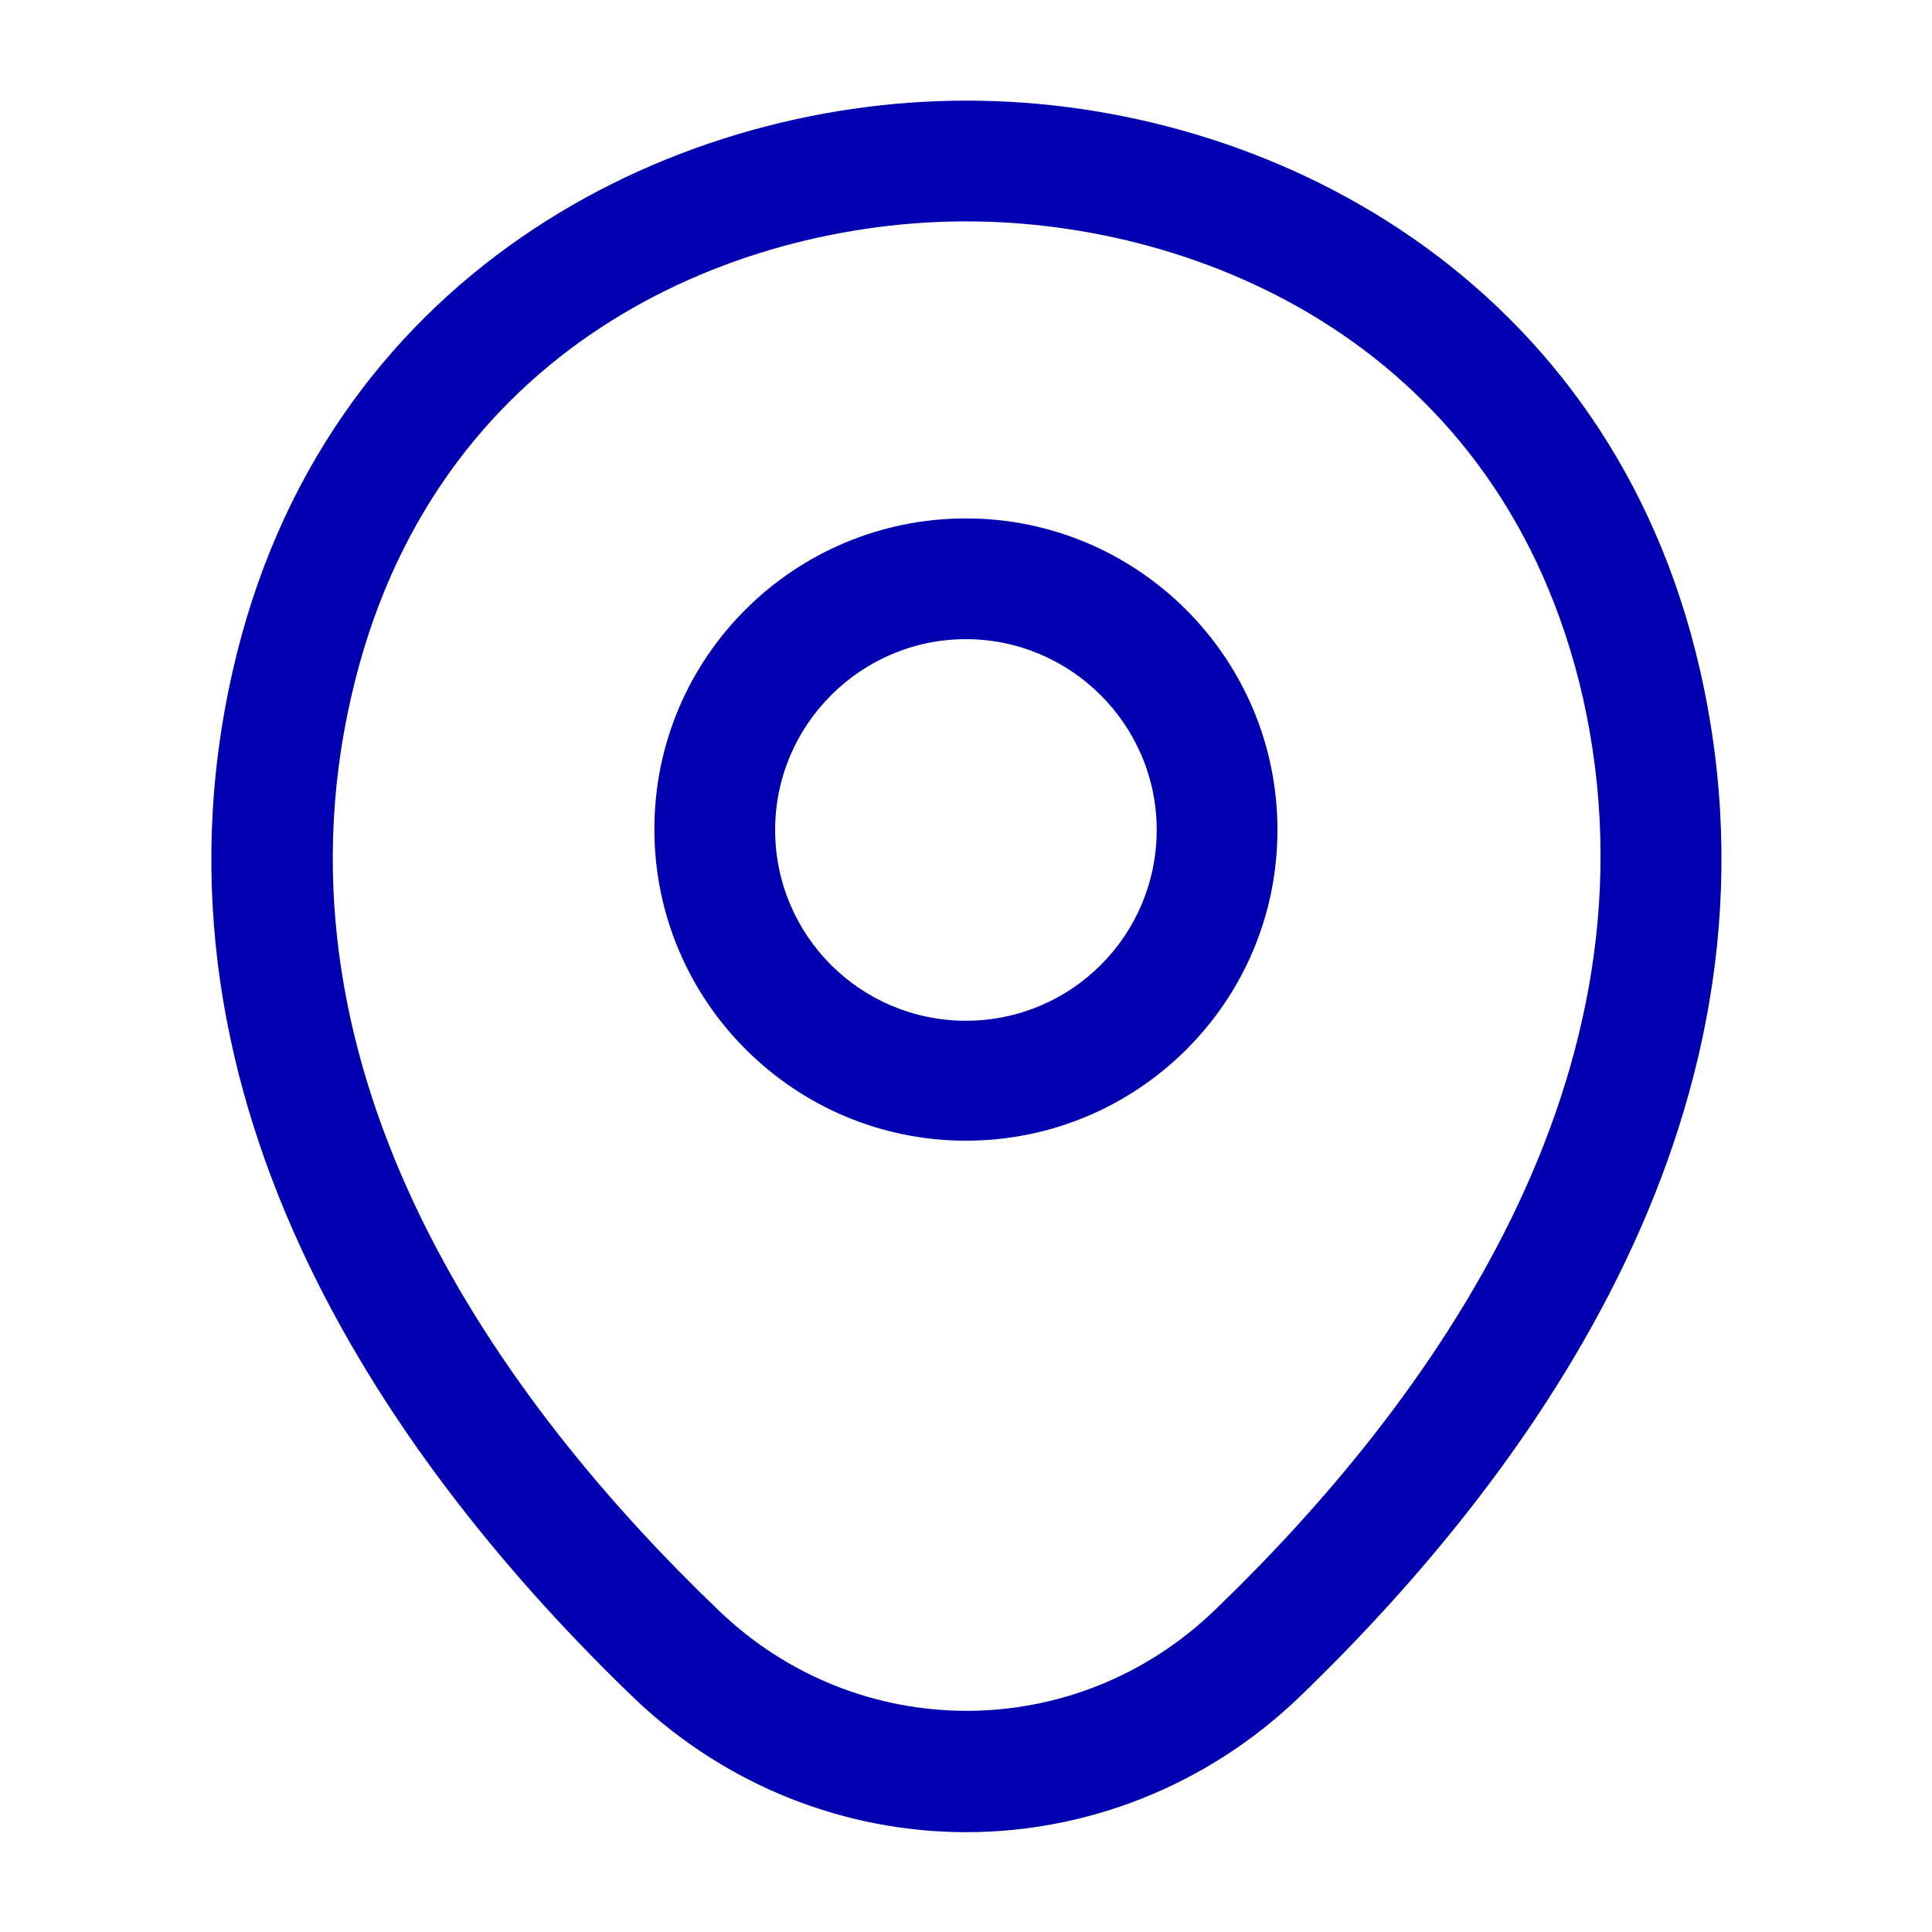
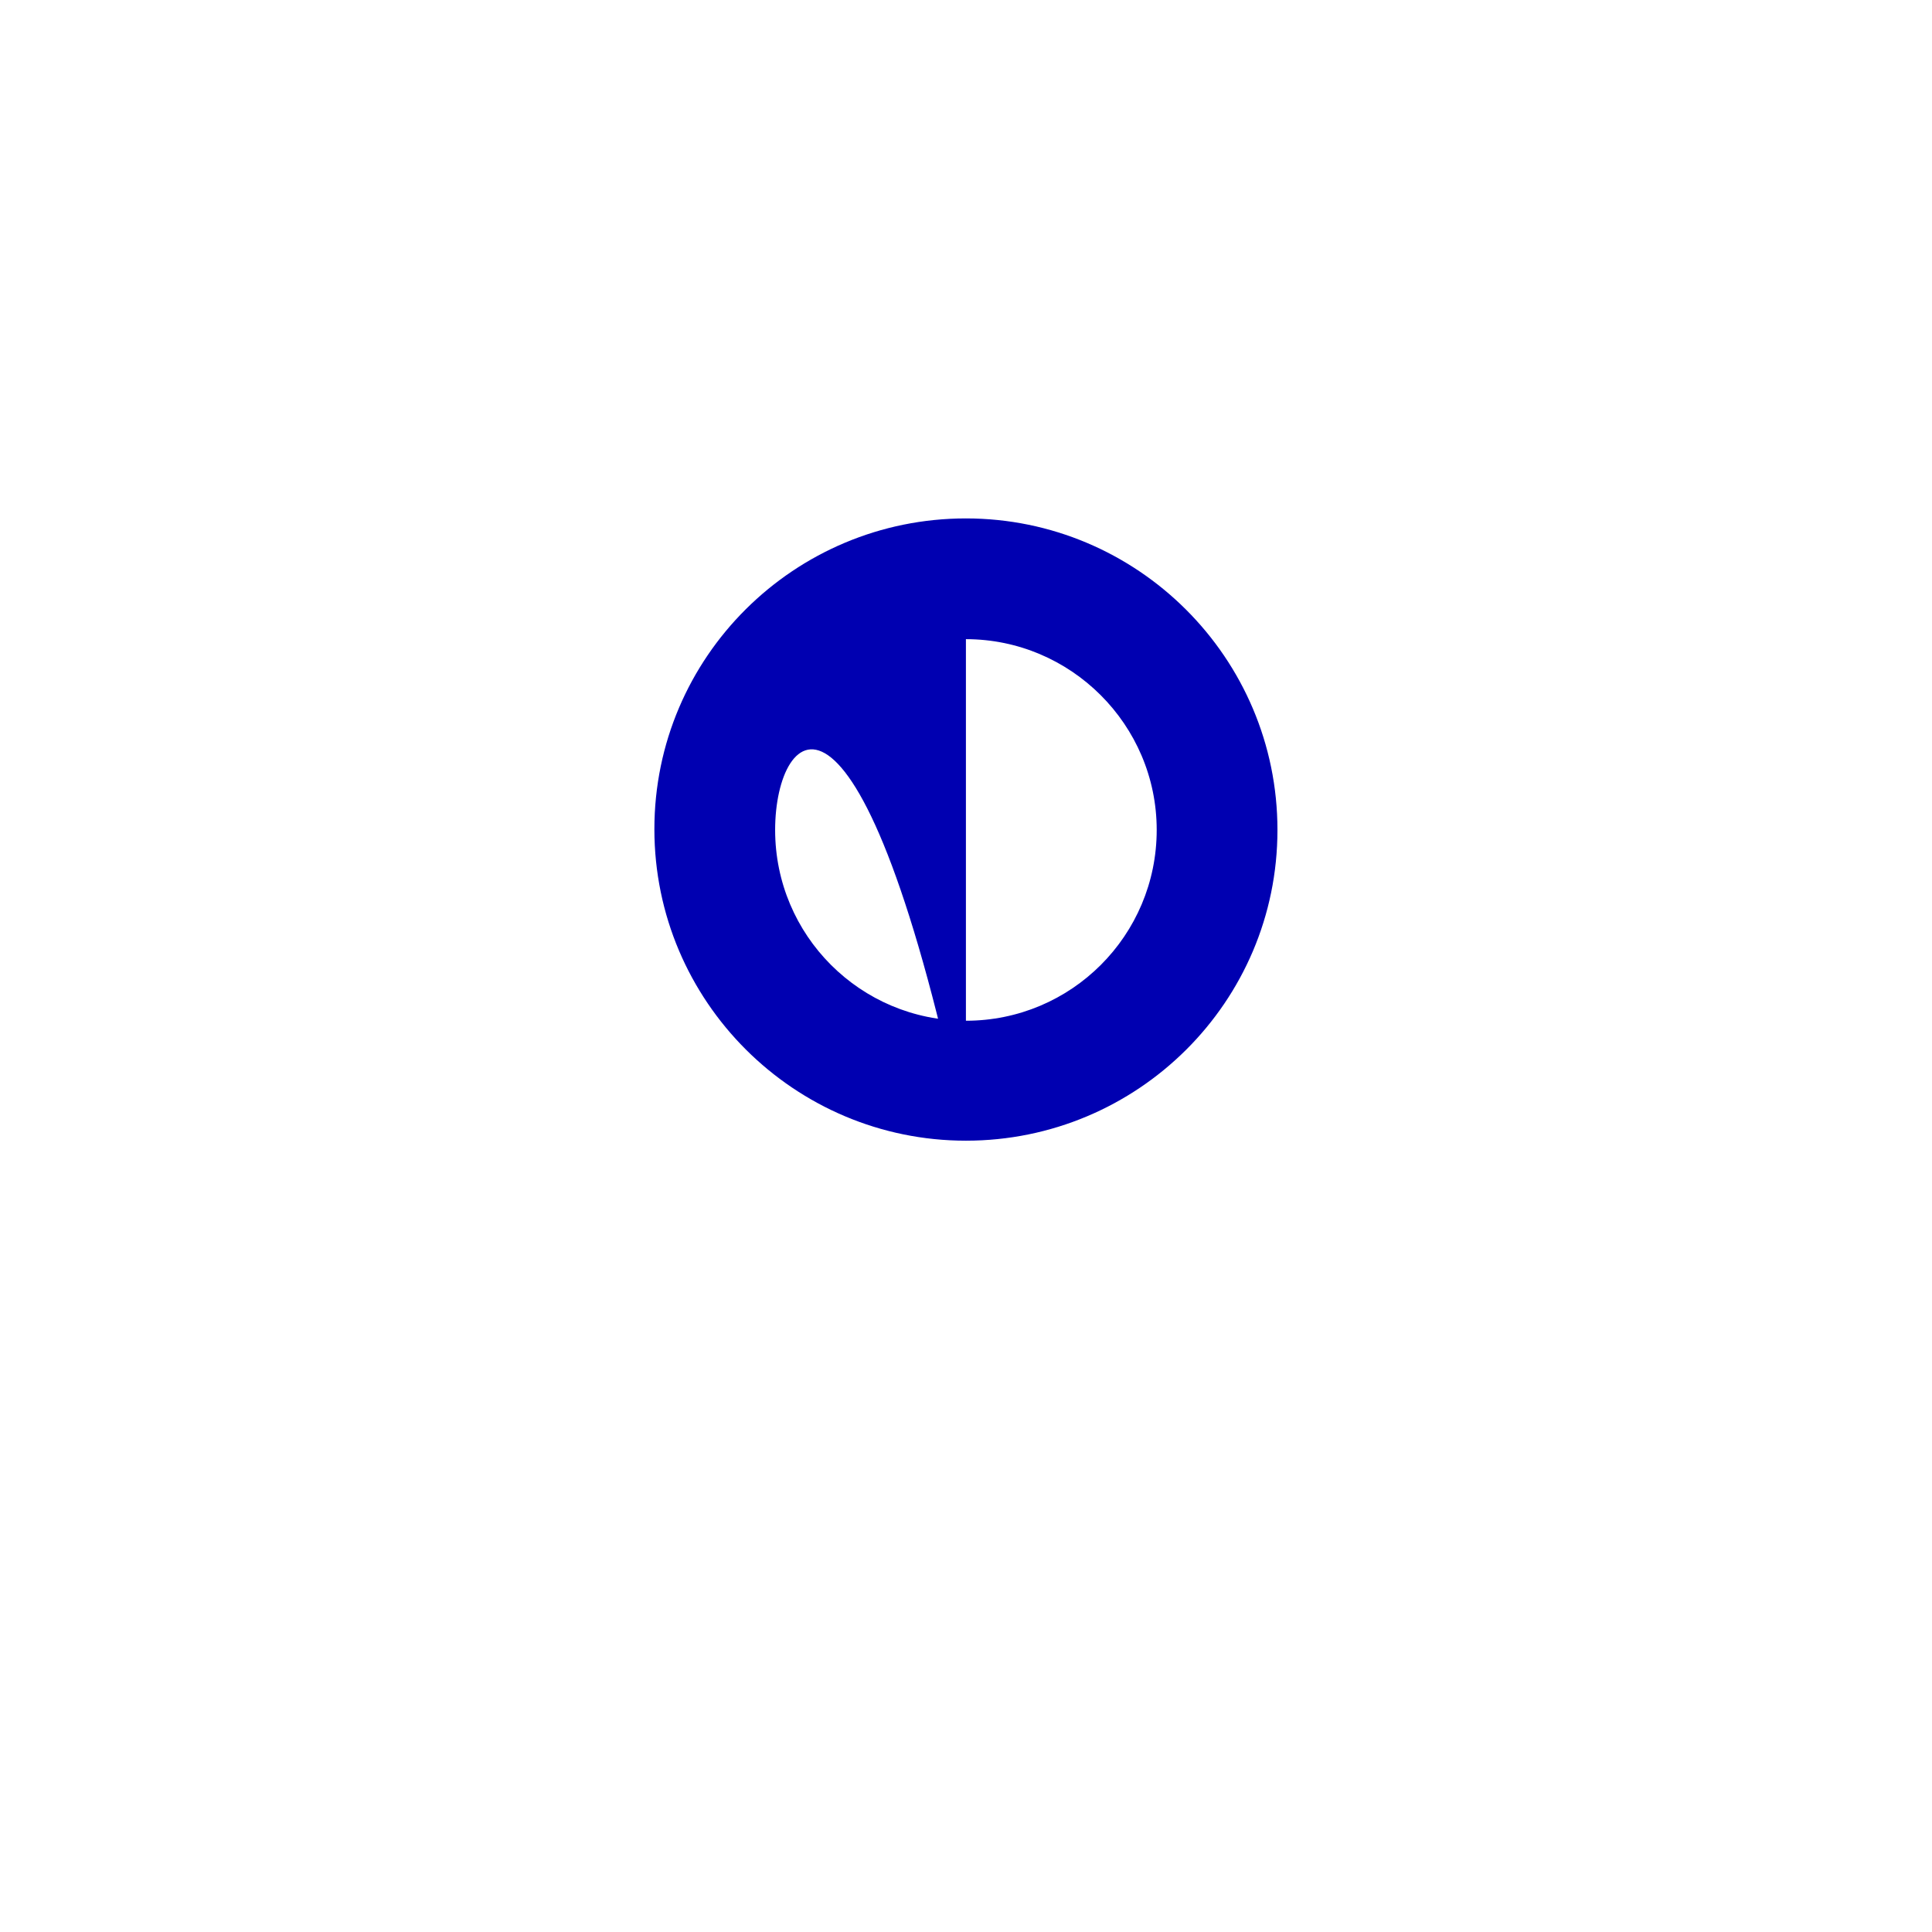
<svg xmlns="http://www.w3.org/2000/svg" width="24" height="24" viewBox="0 0 24 24" fill="none">
-   <path d="M11.999 14.17C9.869 14.17 8.129 12.44 8.129 10.3C8.129 8.16 9.869 6.44 11.999 6.44C14.129 6.44 15.869 8.17 15.869 10.31C15.869 12.45 14.129 14.17 11.999 14.17ZM11.999 7.94C10.699 7.94 9.629 9 9.629 10.31C9.629 11.62 10.689 12.68 11.999 12.68C13.309 12.68 14.369 11.62 14.369 10.31C14.369 9 13.299 7.94 11.999 7.94Z" fill="#0000B1" />
-   <path d="M12.002 22.76C10.522 22.76 9.032 22.2 7.872 21.09C4.922 18.25 1.662 13.72 2.892 8.33C4.002 3.44 8.272 1.25 12.002 1.25C12.002 1.25 12.002 1.25 12.012 1.25C15.742 1.25 20.012 3.44 21.122 8.34C22.342 13.73 19.082 18.25 16.132 21.09C14.972 22.2 13.482 22.76 12.002 22.76ZM12.002 2.75C9.092 2.75 5.352 4.3 4.362 8.66C3.282 13.37 6.242 17.43 8.922 20C10.652 21.67 13.362 21.67 15.092 20C17.762 17.43 20.722 13.37 19.662 8.66C18.662 4.3 14.912 2.75 12.002 2.75Z" fill="#0000B1" />
+   <path d="M11.999 14.17C9.869 14.17 8.129 12.44 8.129 10.3C8.129 8.16 9.869 6.44 11.999 6.44C14.129 6.44 15.869 8.17 15.869 10.31C15.869 12.45 14.129 14.17 11.999 14.17ZC10.699 7.94 9.629 9 9.629 10.31C9.629 11.62 10.689 12.68 11.999 12.68C13.309 12.68 14.369 11.62 14.369 10.31C14.369 9 13.299 7.94 11.999 7.94Z" fill="#0000B1" />
</svg>